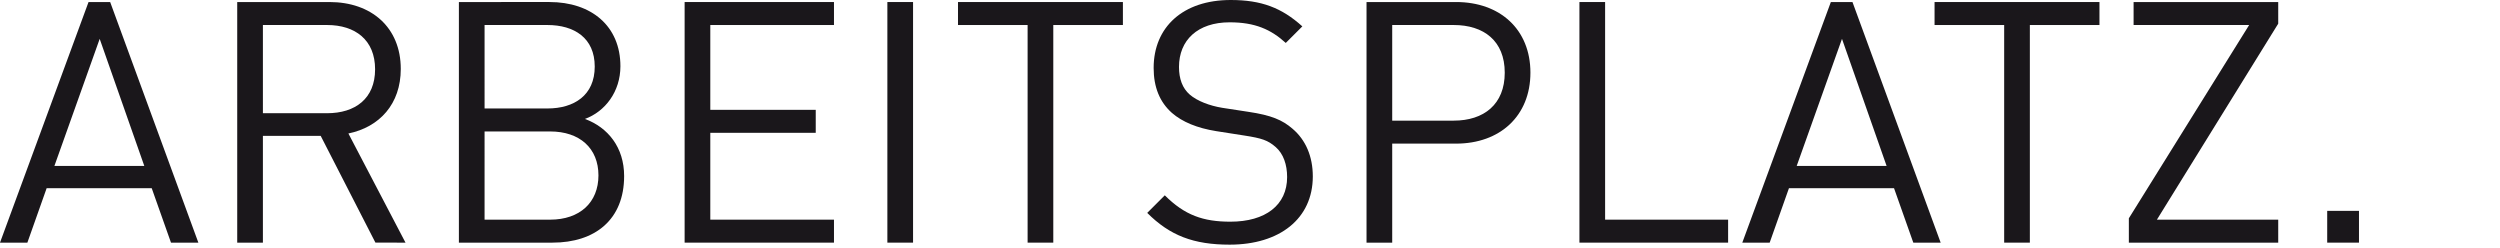
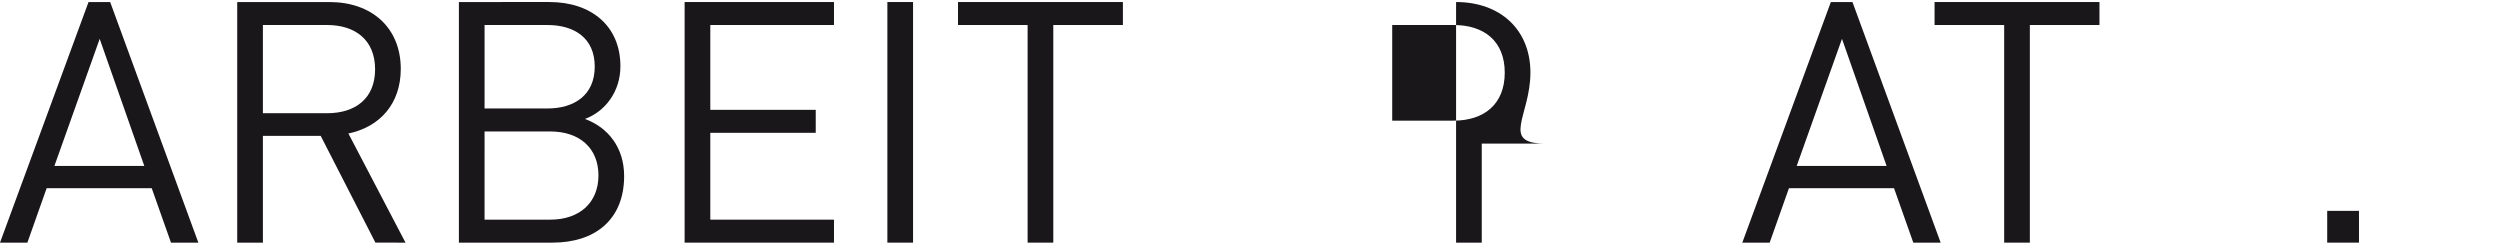
<svg xmlns="http://www.w3.org/2000/svg" version="1.1" id="Ebene_1" x="0px" y="0px" width="325.52px" height="32.311px" viewBox="0 0 325.52 32.311" enable-background="new 0 0 325.52 32.311" xml:space="preserve">
  <rect x="303.021" y="27.456" fill="#1A171B" width="4.137" height="4.137" />
-   <polygon fill="#1A171B" points="296.643,31.593 296.643,28.601 280.846,28.601 296.643,3.08 296.643,0.265 277.811,0.265   277.811,3.257 292.857,3.257 277.193,28.425 277.193,31.593 " />
  <polygon fill="#1A171B" points="273.367,3.257 273.367,0.265 251.895,0.265 251.895,3.257 260.959,3.257 260.959,31.593   264.303,31.593 264.303,3.257 " />
  <path fill="#1A171B" d="M245.65,21.604h-11.705l5.896-16.544L245.65,21.604z M252.689,31.593L241.206,0.265h-2.815l-11.529,31.328  h3.564l2.508-7.084h13.685l2.508,7.084H252.689z" />
-   <polygon fill="#1A171B" points="225.014,31.593 225.014,28.601 208.998,28.601 208.998,0.265 205.654,0.265 205.654,31.593 " />
-   <path fill="#1A171B" d="M195.93,9.461c0,4.136-2.728,6.247-6.644,6.247h-8.009V3.257h8.009C193.202,3.257,195.93,5.324,195.93,9.461   M199.273,9.461c0-5.633-3.959-9.196-9.68-9.196h-11.66v31.328h3.344V18.7h8.316C195.314,18.7,199.273,15.093,199.273,9.461" />
-   <path fill="#1A171B" d="M170.938,22.969c0-2.597-0.924-4.752-2.64-6.204c-1.319-1.145-2.772-1.76-5.72-2.2l-3.432-0.527  c-1.628-0.265-3.256-0.88-4.224-1.716c-0.968-0.837-1.408-2.067-1.408-3.607c0-3.477,2.42-5.809,6.6-5.809  c3.3,0,5.368,0.924,7.304,2.685l2.156-2.156C166.891,1.013,164.25,0,160.246,0c-6.204,0-10.032,3.521-10.032,8.845  c0,2.508,0.792,4.443,2.376,5.853c1.364,1.188,3.3,1.979,5.764,2.376l3.652,0.571c2.288,0.353,3.08,0.616,4.092,1.496  s1.496,2.288,1.496,3.916c0,3.651-2.816,5.809-7.392,5.809c-3.52,0-5.94-0.837-8.536-3.433l-2.288,2.288  c2.948,2.948,6.028,4.136,10.736,4.136C166.626,31.856,170.938,28.469,170.938,22.969" />
+   <path fill="#1A171B" d="M195.93,9.461c0,4.136-2.728,6.247-6.644,6.247h-8.009V3.257h8.009C193.202,3.257,195.93,5.324,195.93,9.461   M199.273,9.461c0-5.633-3.959-9.196-9.68-9.196v31.328h3.344V18.7h8.316C195.314,18.7,199.273,15.093,199.273,9.461" />
  <polygon fill="#1A171B" points="146.211,3.257 146.211,0.265 124.739,0.265 124.739,3.257 133.803,3.257 133.803,31.593   137.147,31.593 137.147,3.257 " />
  <rect x="115.543" y="0.265" fill="#1A171B" width="3.344" height="31.328" />
  <polygon fill="#1A171B" points="108.591,31.593 108.591,28.601 92.487,28.601 92.487,17.293 106.215,17.293 106.215,14.301   92.487,14.301 92.487,3.257 108.591,3.257 108.591,0.265 89.143,0.265 89.143,31.593 " />
  <path fill="#1A171B" d="M77.923,22.837c0,3.52-2.42,5.764-6.292,5.764h-8.536V17.116h8.536  C75.503,17.116,77.923,19.316,77.923,22.837 M77.439,8.669c0,3.739-2.684,5.455-6.16,5.455h-8.184V3.257h8.184  C74.755,3.257,77.439,4.929,77.439,8.669 M81.267,22.925c0-3.74-2.112-6.336-5.104-7.437c2.64-0.969,4.62-3.563,4.62-6.864  c0-5.235-3.784-8.359-9.24-8.359H59.751v31.328h12.188C77.483,31.593,81.267,28.601,81.267,22.925" />
  <path fill="#1A171B" d="M48.84,9.021c0,3.828-2.596,5.721-6.248,5.721h-8.36V3.257h8.36C46.244,3.257,48.84,5.192,48.84,9.021   M52.8,31.593l-7.436-14.212c4.048-0.836,6.82-3.828,6.82-8.404c0-5.412-3.828-8.712-9.284-8.712H30.888v31.328h3.344V17.688h7.524  l7.128,13.904L52.8,31.593L52.8,31.593z" />
  <path fill="#1A171B" d="M18.788,21.604H7.084L12.98,5.061L18.788,21.604z M25.828,31.593L14.344,0.265h-2.816L0,31.593h3.564  l2.508-7.084h13.684l2.508,7.084H25.828z" />
</svg>